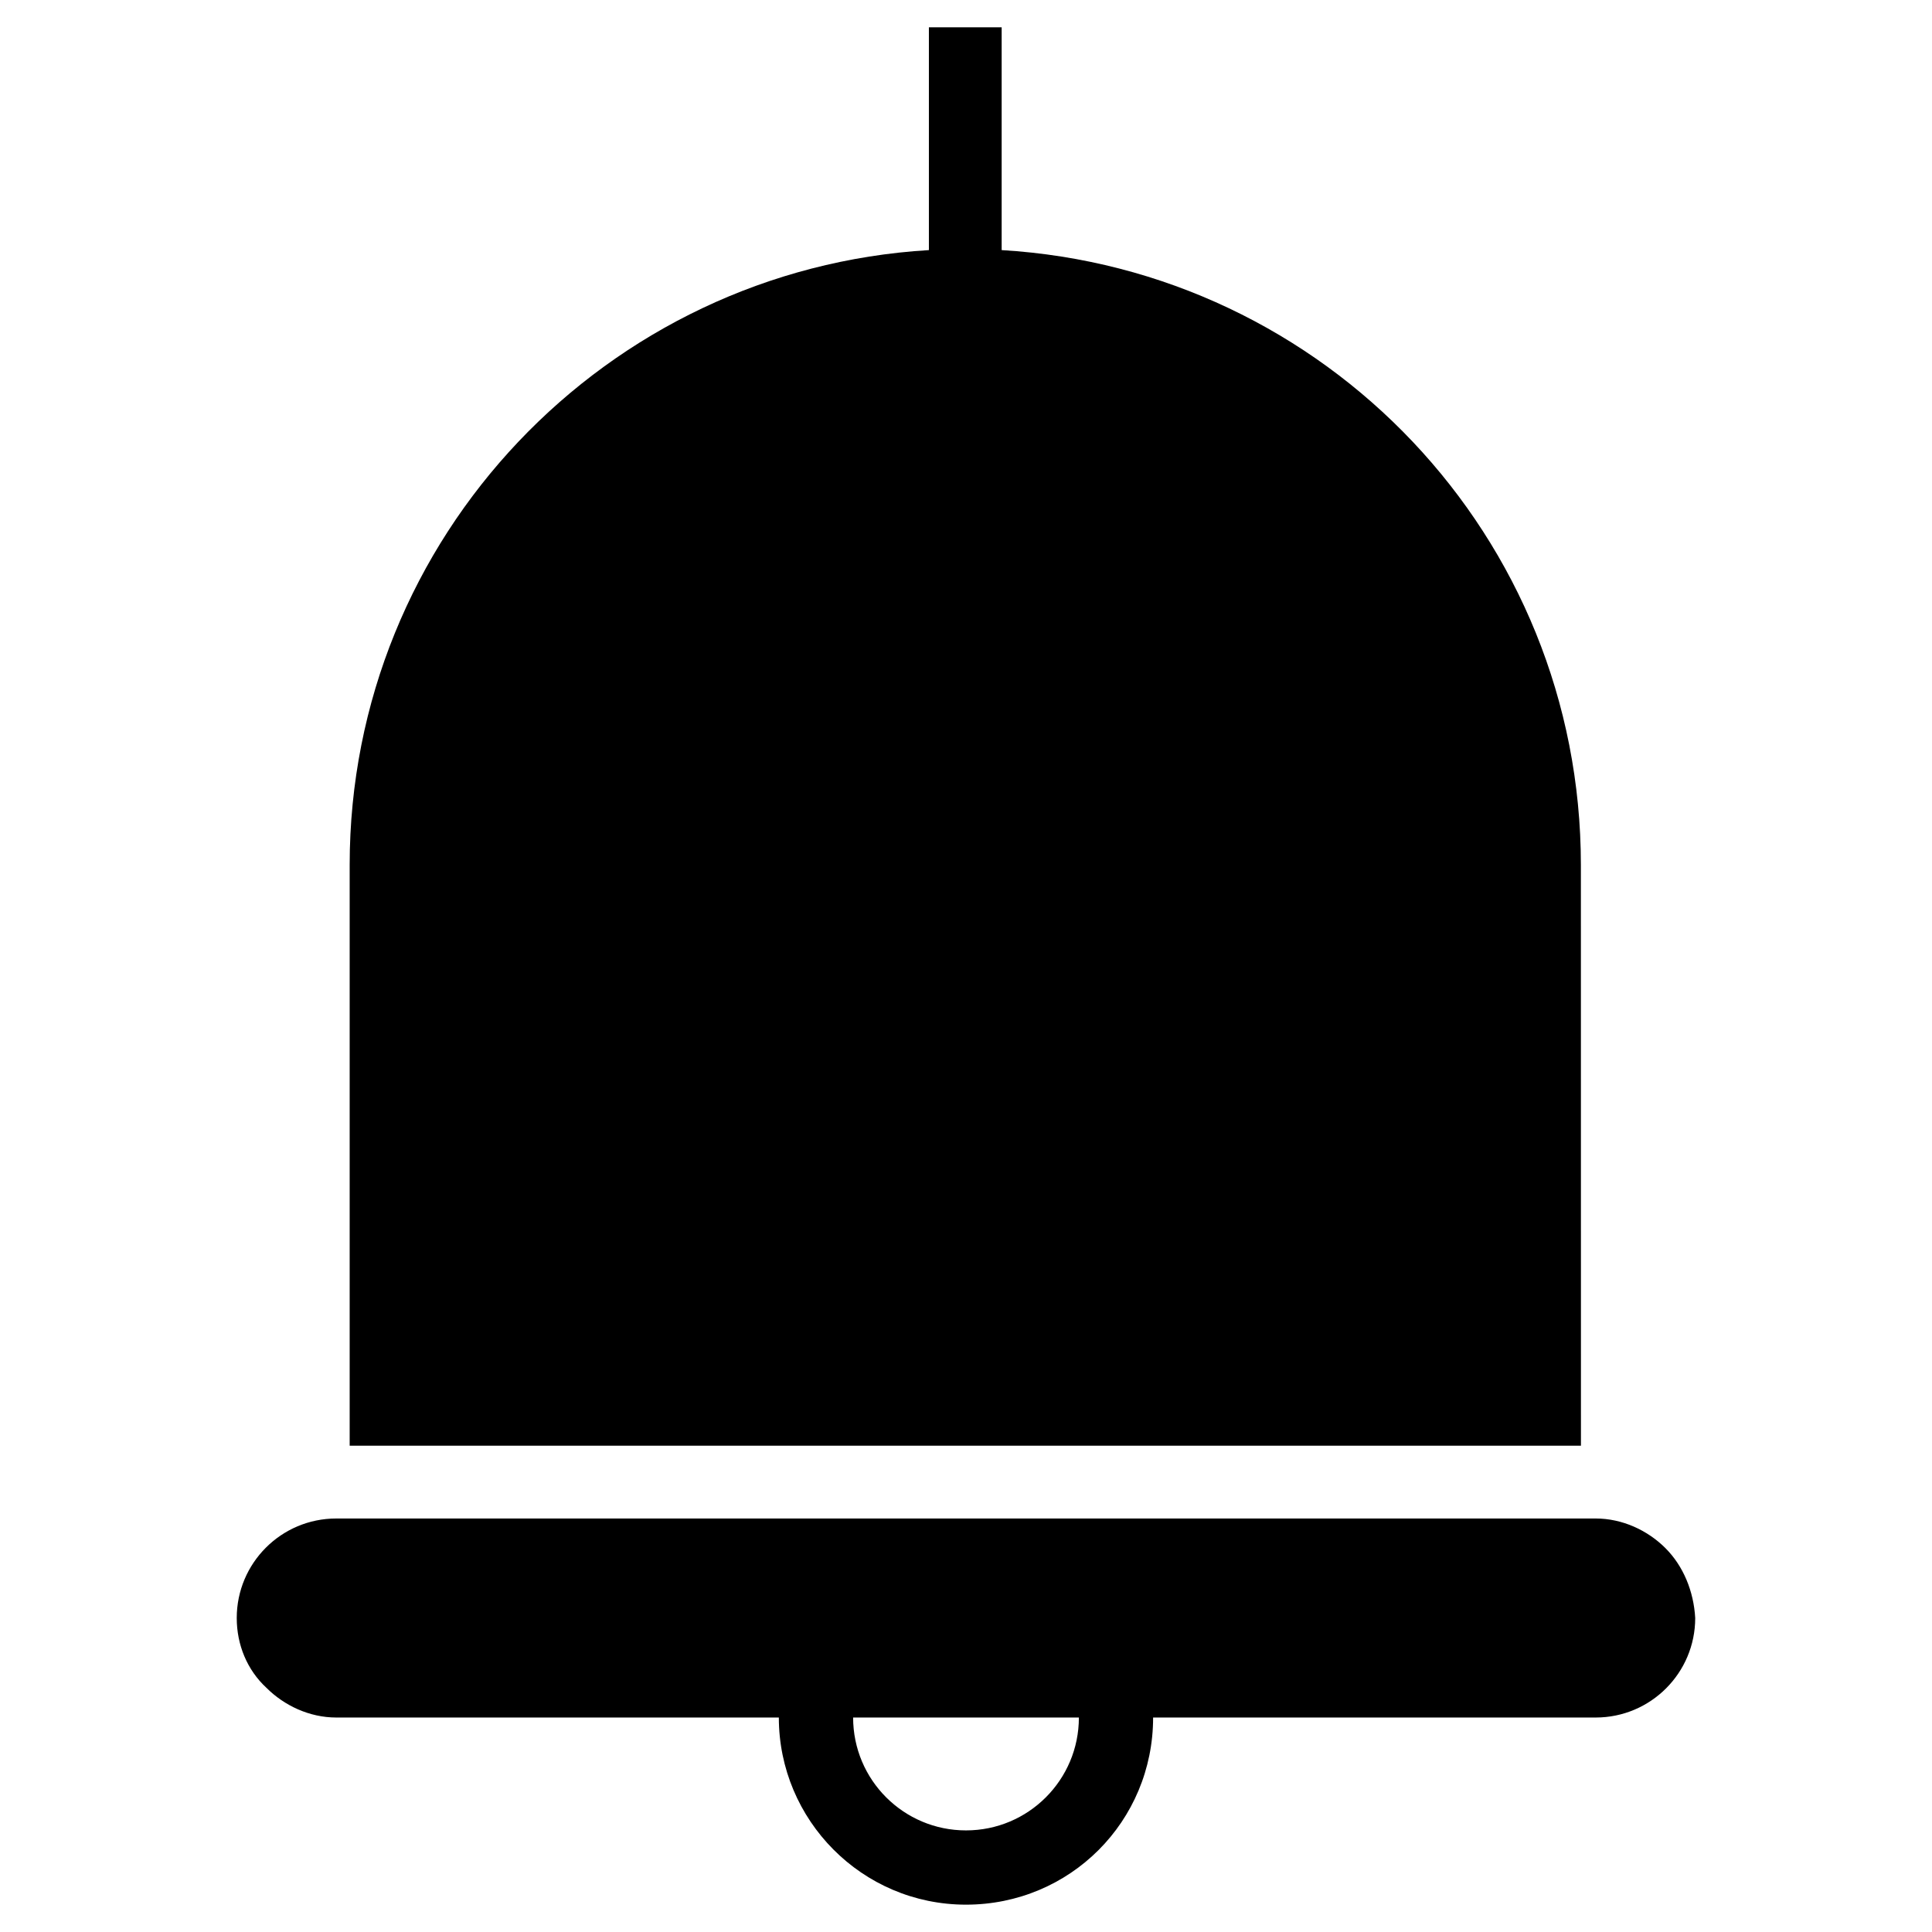
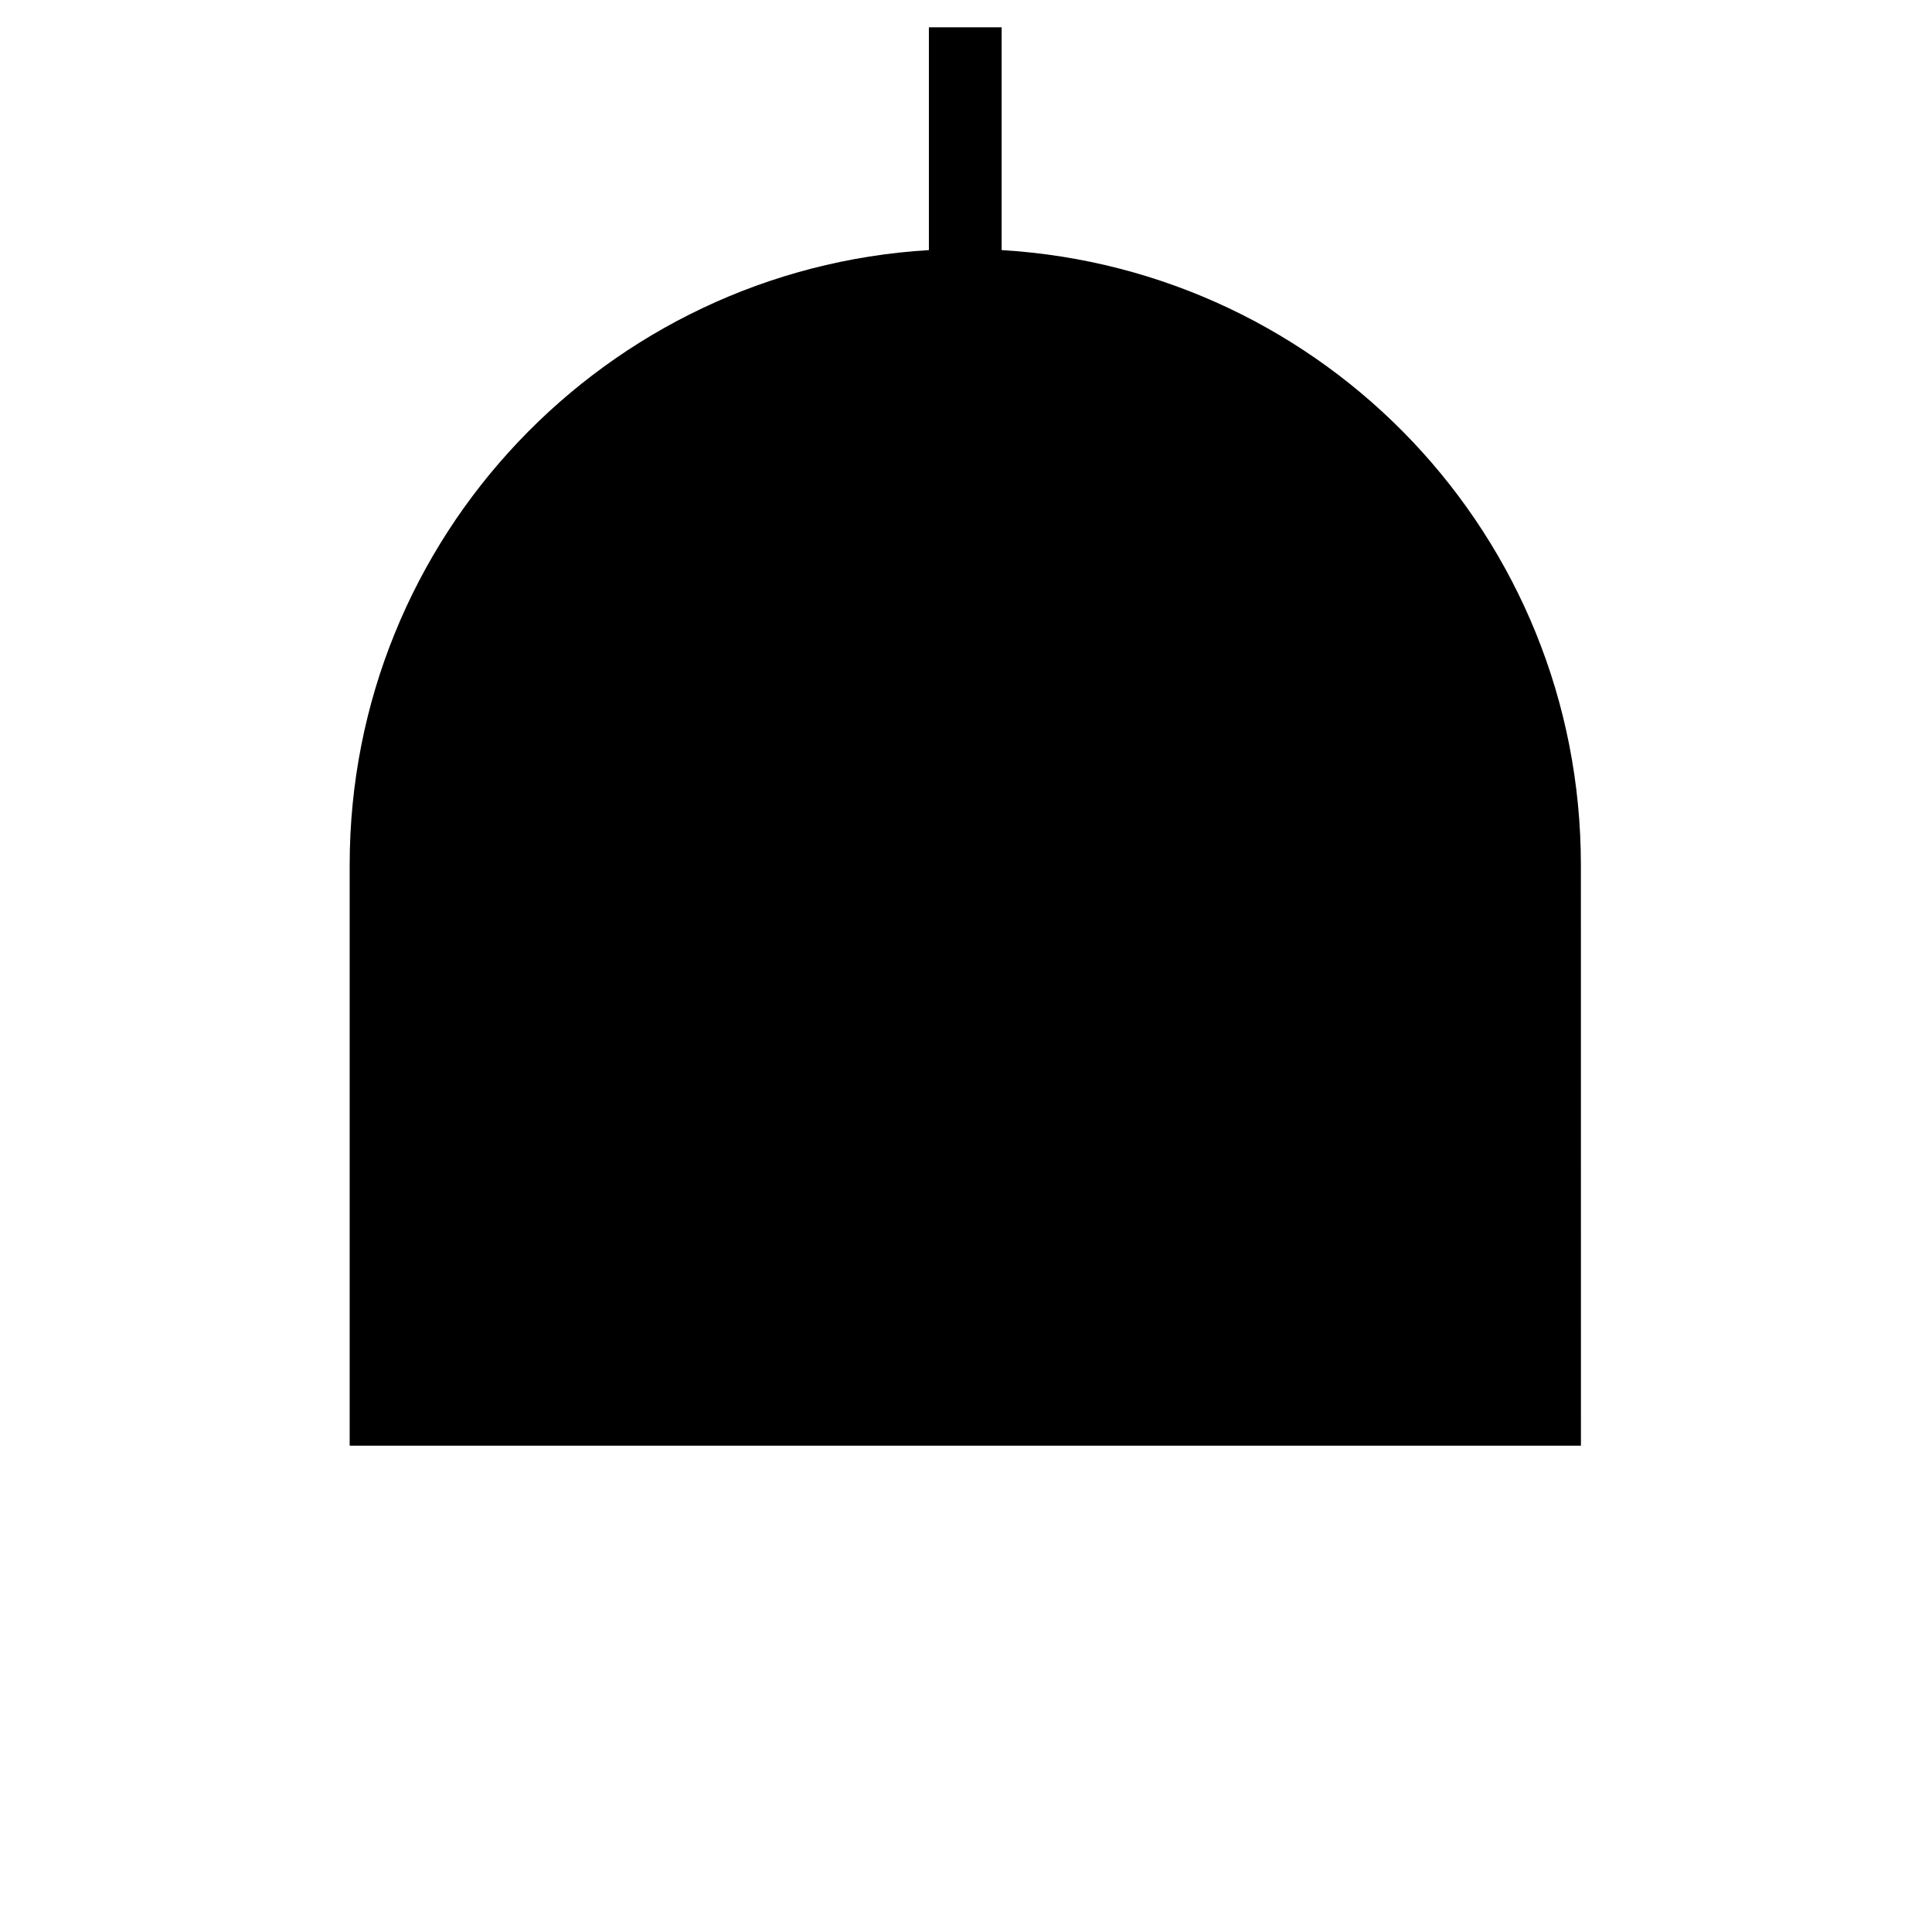
<svg xmlns="http://www.w3.org/2000/svg" fill="#000000" width="800px" height="800px" version="1.1" viewBox="144 144 512 512">
  <g>
-     <path d="m585.38 554.29c-4.723-4.723-11.414-7.871-18.5-7.871h-333.77c-14.562 0-26.371 11.809-26.371 26.371 0 7.086 2.754 13.777 7.871 18.5 4.723 4.723 11.414 7.871 18.5 7.871h117.29c0 27.16 22.043 49.594 49.594 49.594s49.594-22.043 49.594-49.594h117.29c14.562 0 26.371-11.809 26.371-26.371-0.395-7.086-3.148-13.777-7.875-18.5zm-185.38 74.785c-16.531 0-29.914-13.383-29.914-29.914h59.828c0 16.531-13.383 29.914-29.914 29.914z" />
    <path d="m562.95 373.23c0-86.984-67.699-157.84-153.5-162.95v-59.039h-19.285v59.039c-85.41 5.117-153.5 75.965-153.5 162.95v153.9h326.3z" />
  </g>
</svg>